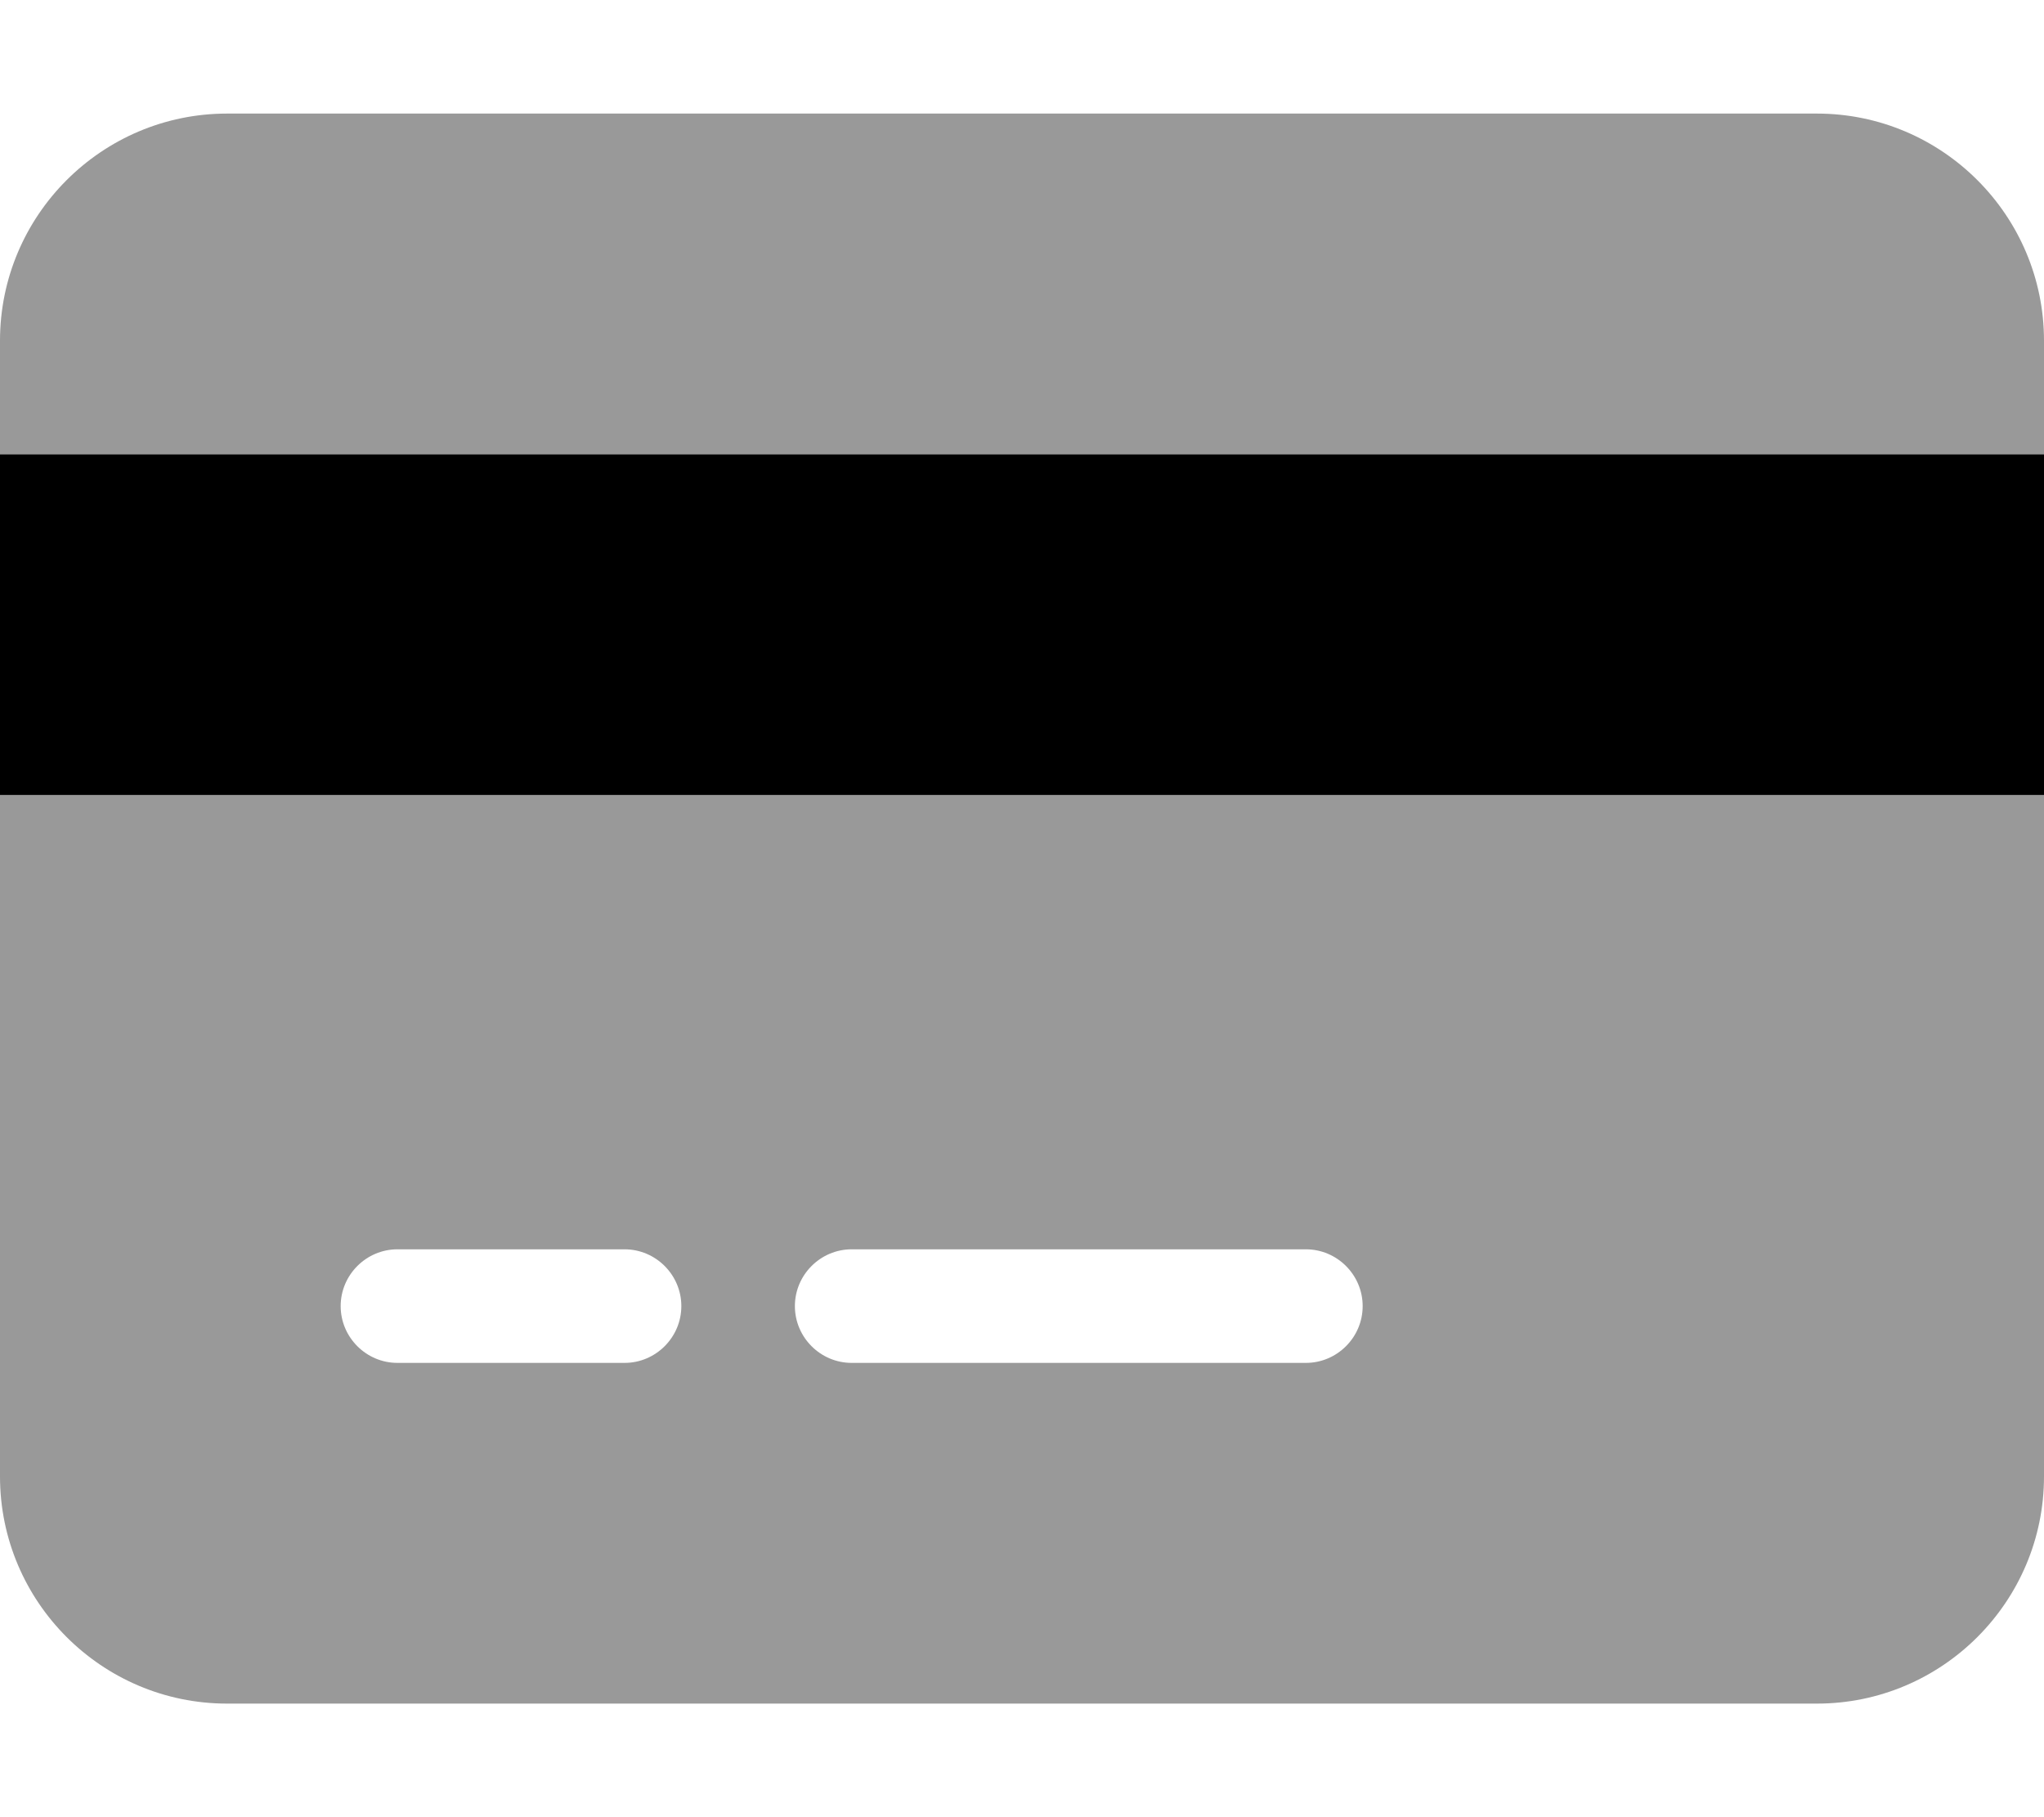
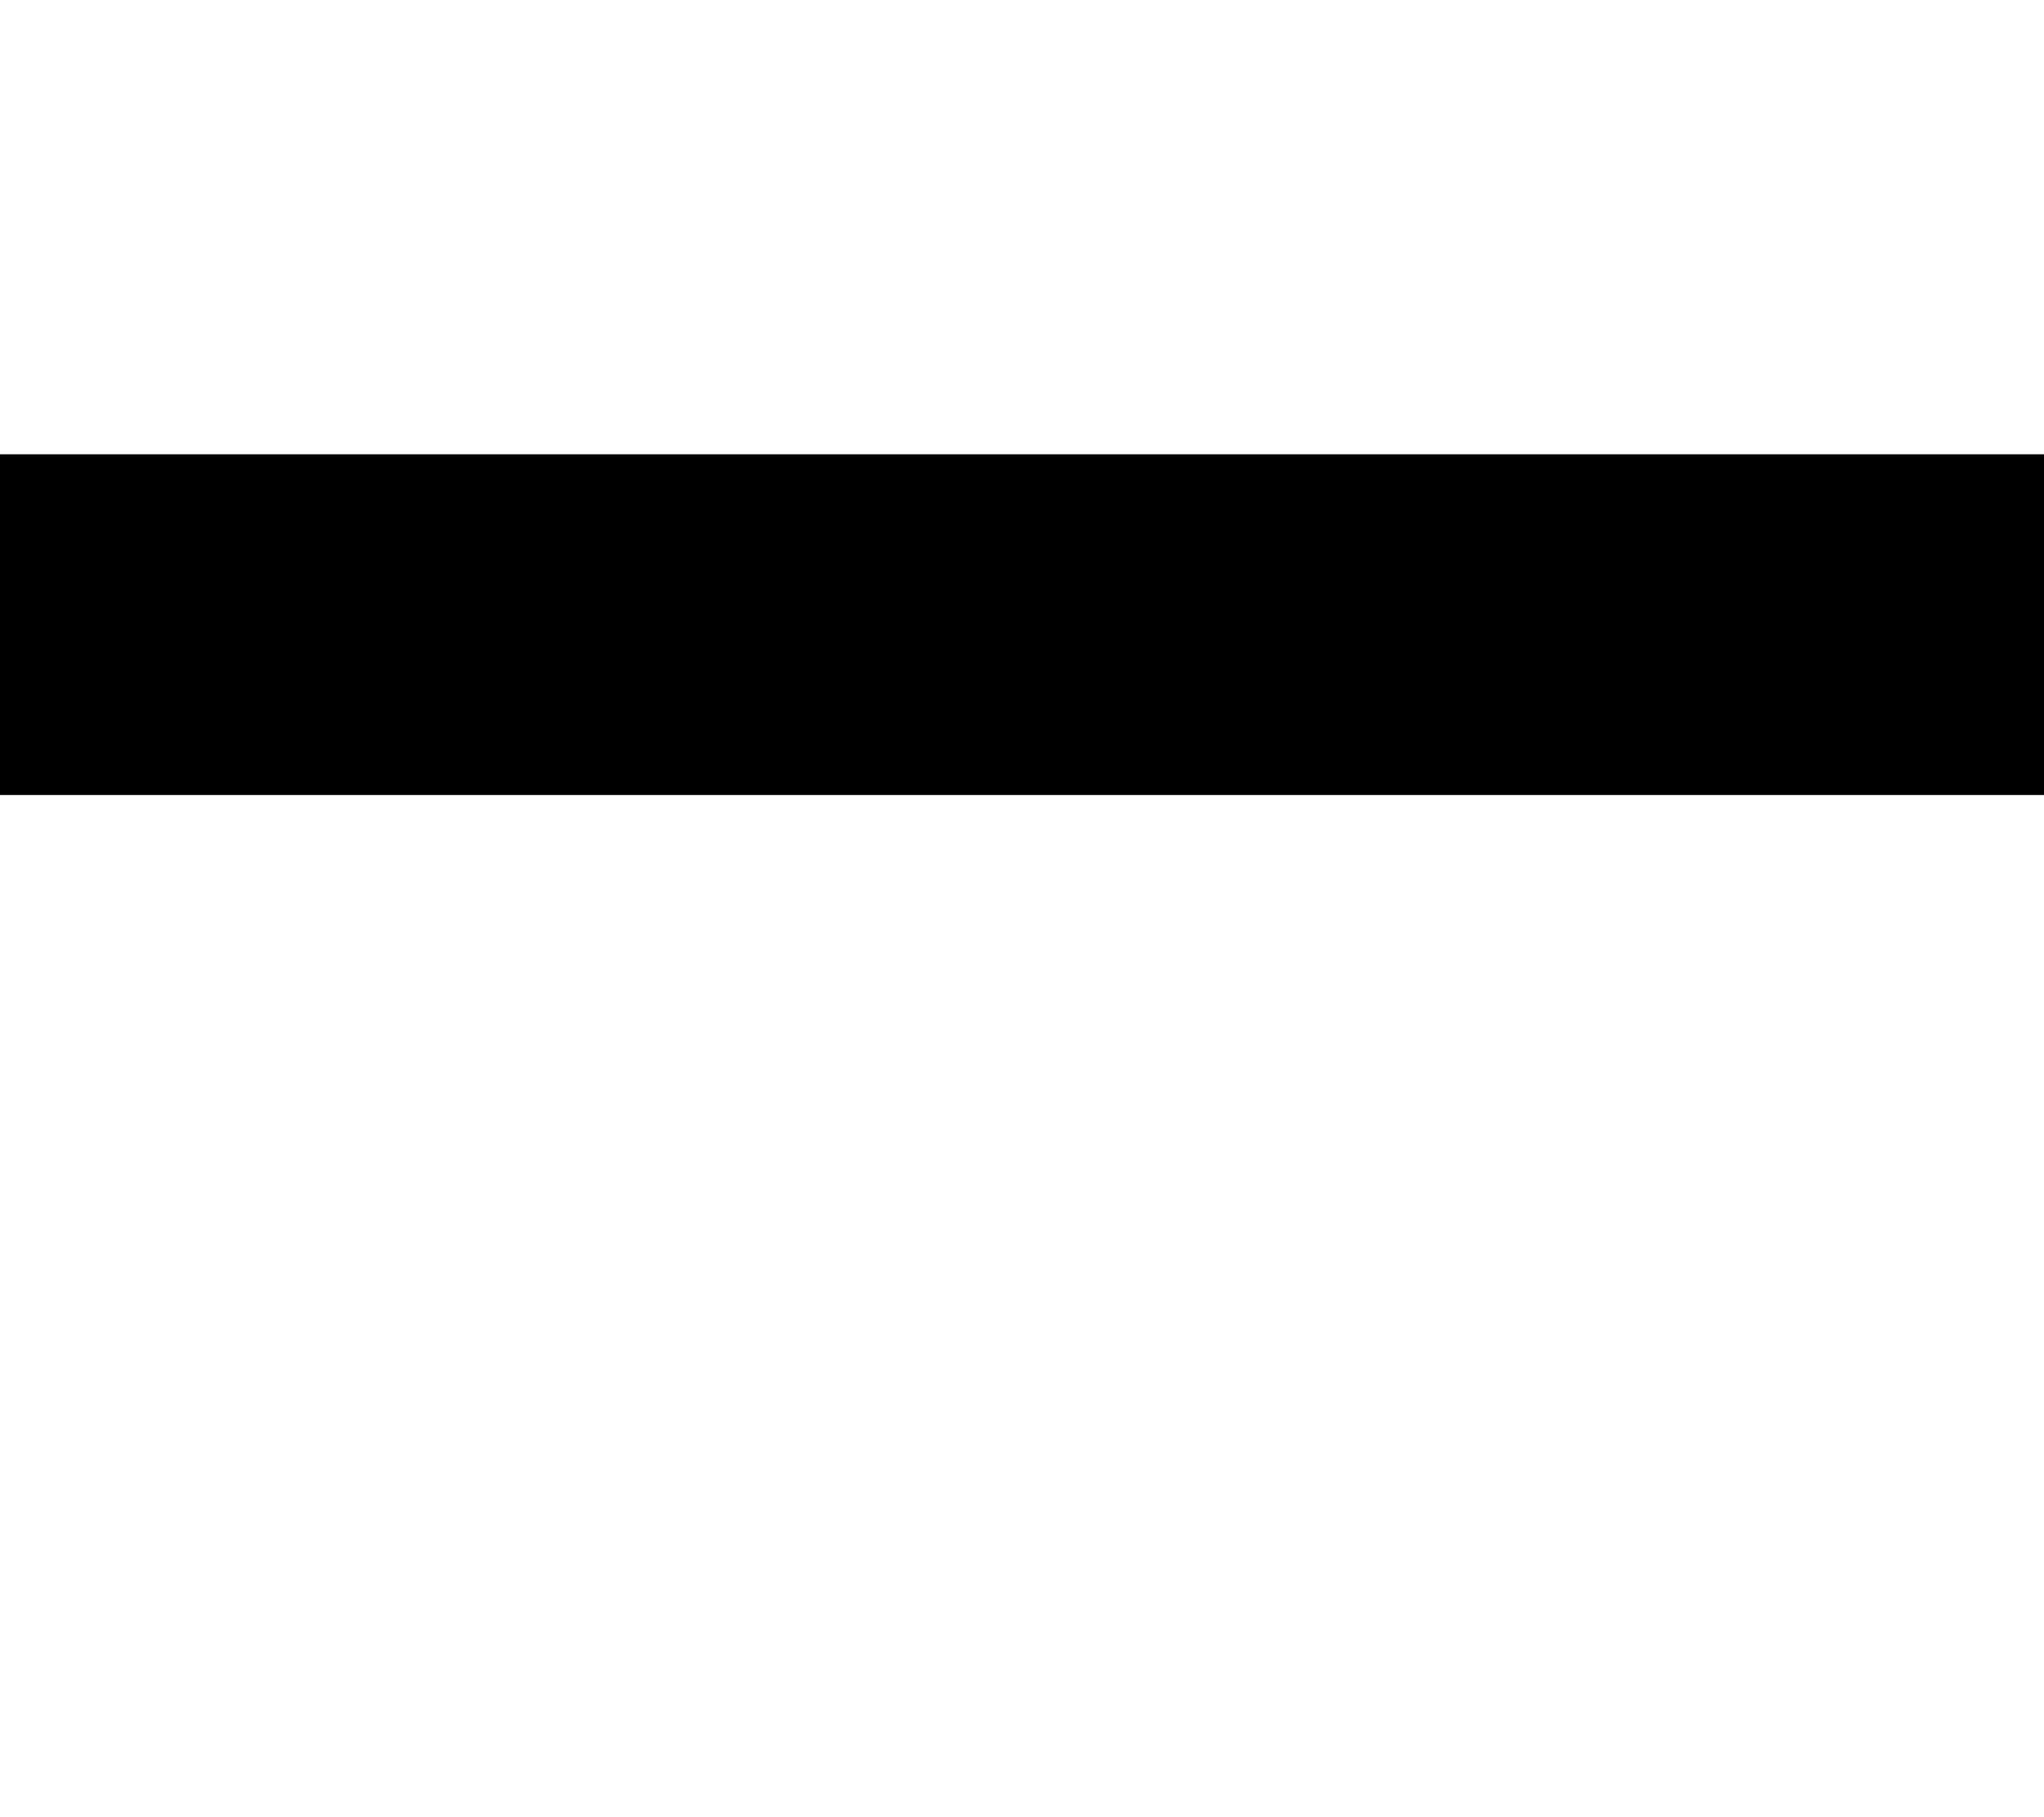
<svg xmlns="http://www.w3.org/2000/svg" viewBox="0 0 576 512">
  <defs>
    <style>.fa-secondary{opacity:.4}</style>
  </defs>
-   <path class="fa-secondary" d="M0 96l0 32 576 0 0-32c0-35.3-28.7-64-64-64L64 32C28.7 32 0 60.7 0 96zM0 224L0 416c0 35.3 28.7 64 64 64l448 0c35.3 0 64-28.7 64-64l0-192L0 224zM96 368c0-8.8 7.2-16 16-16l64 0c8.8 0 16 7.2 16 16s-7.2 16-16 16l-64 0c-8.8 0-16-7.2-16-16zm128 0c0-8.8 7.2-16 16-16l128 0c8.8 0 16 7.2 16 16s-7.2 16-16 16l-128 0c-8.8 0-16-7.2-16-16z" />
  <path class="fa-primary" d="M576 224H0V128H576v96z" />
</svg>